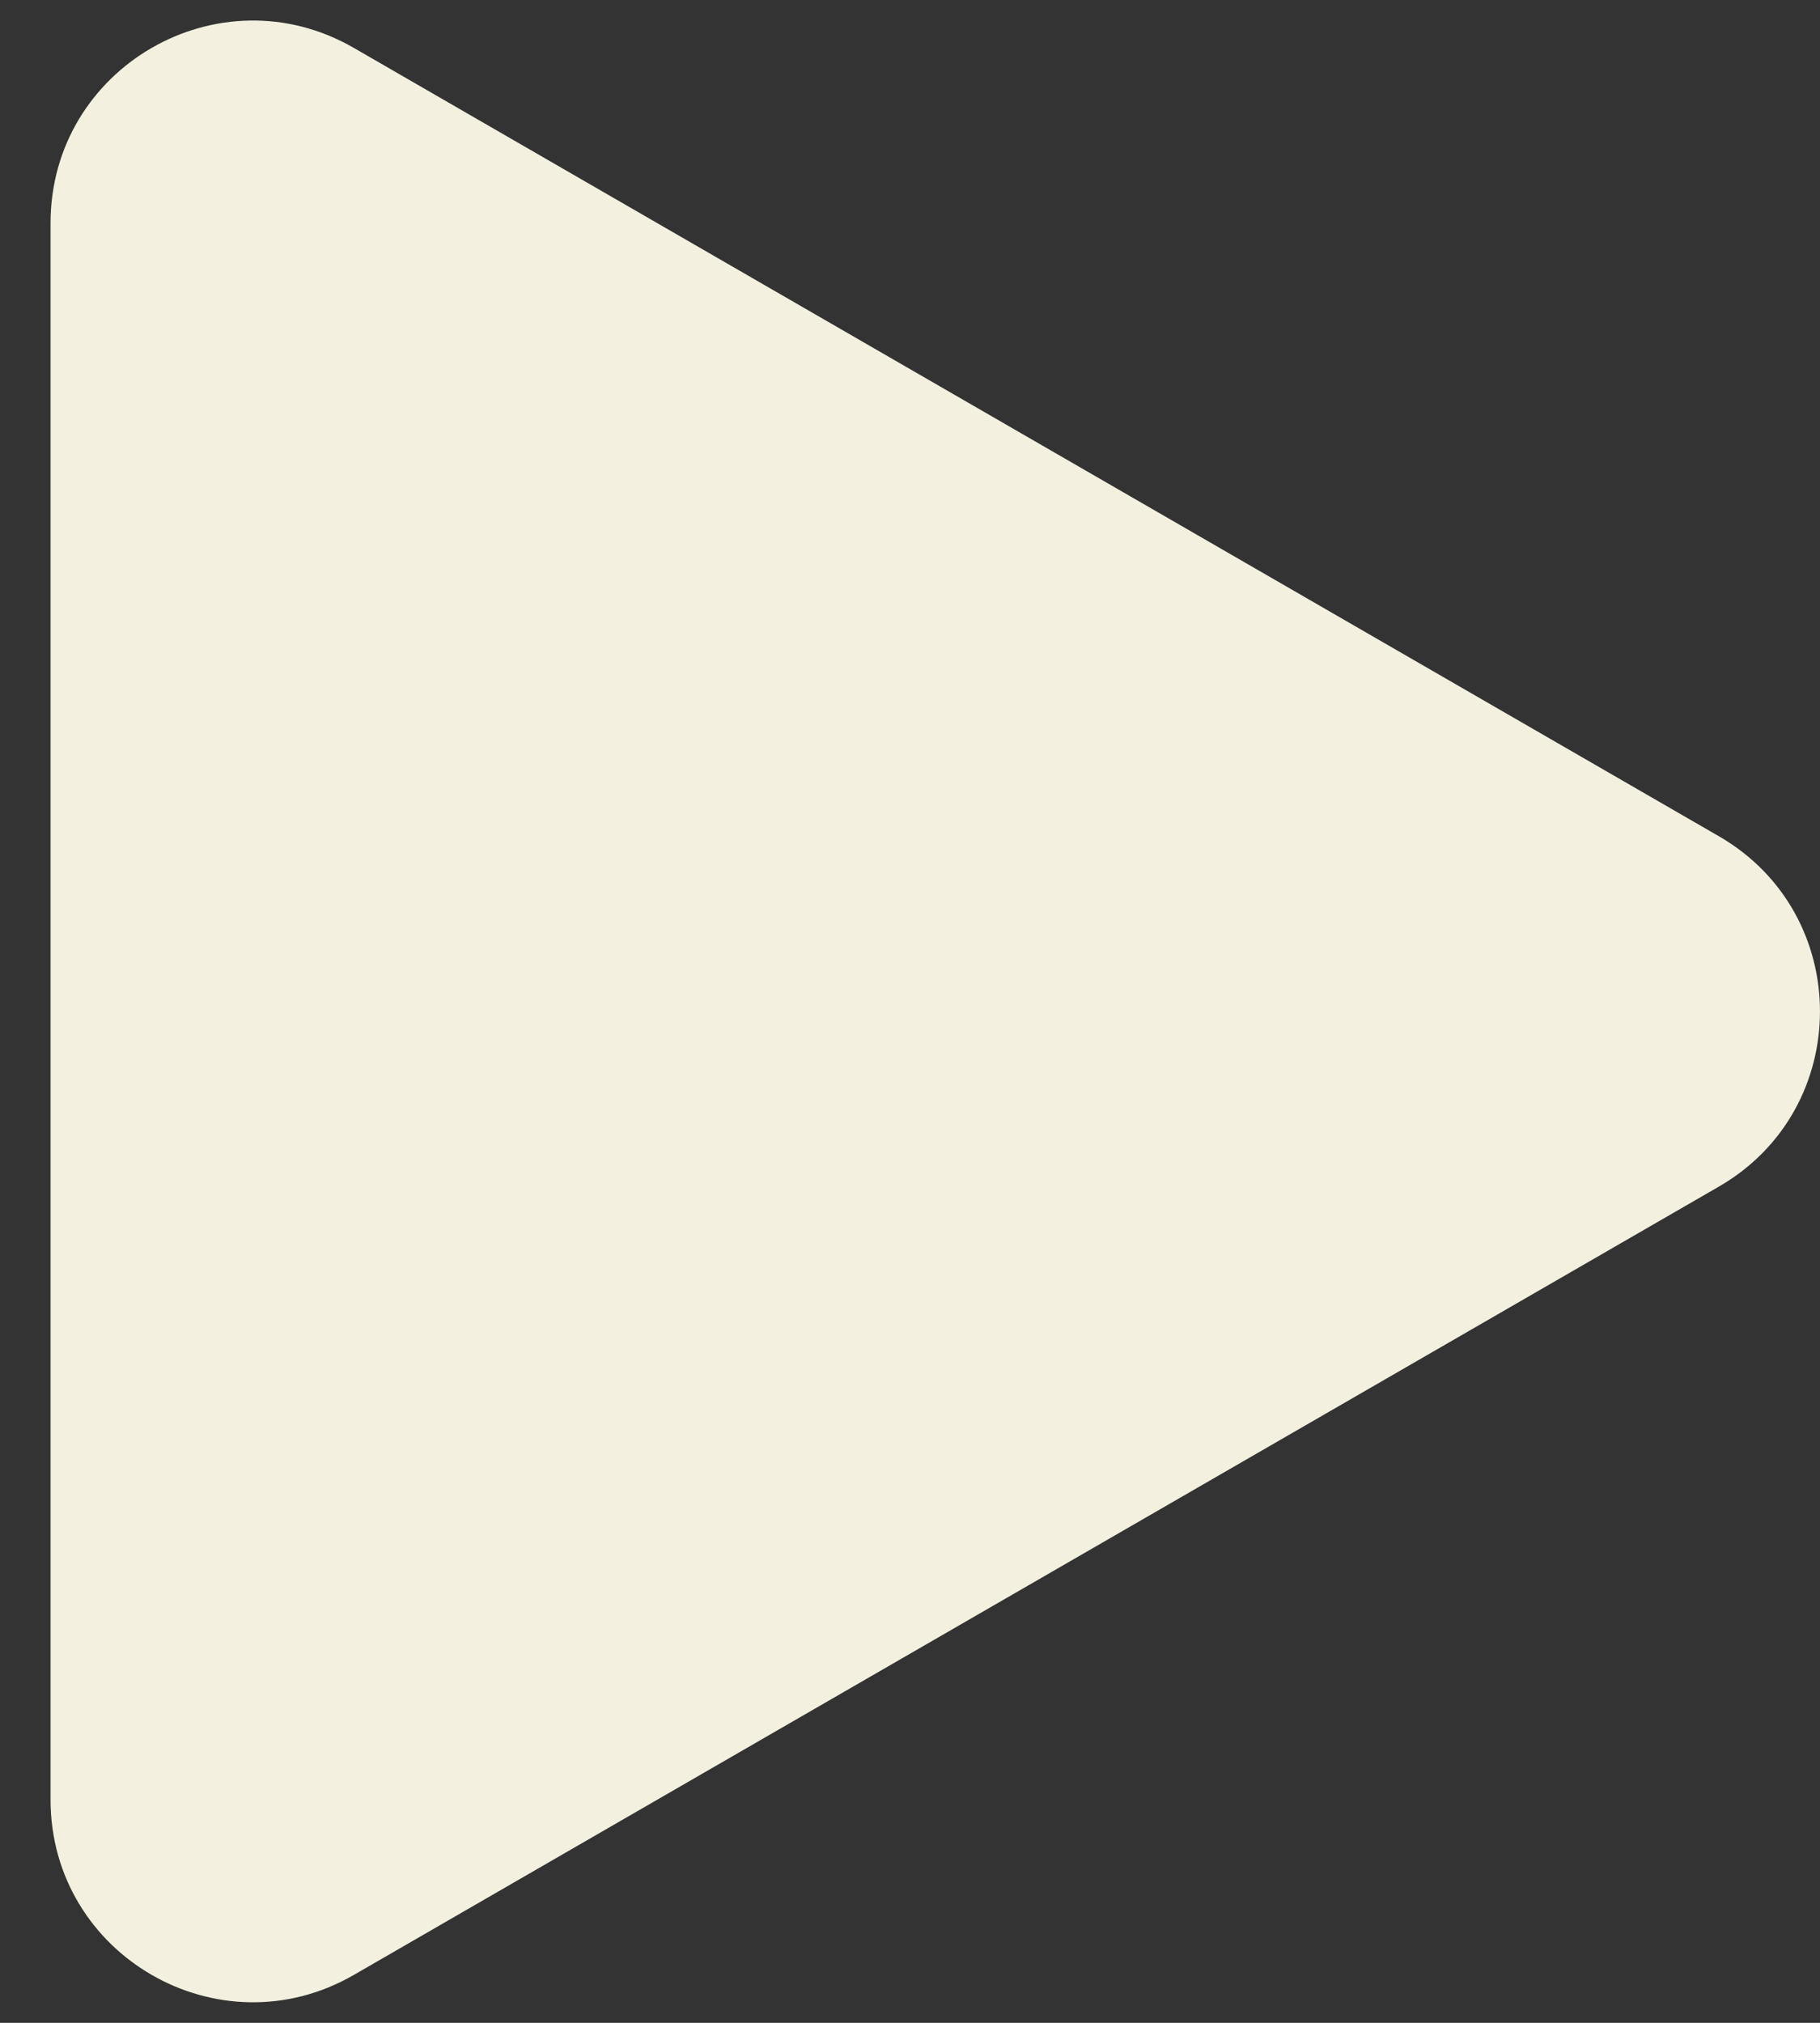
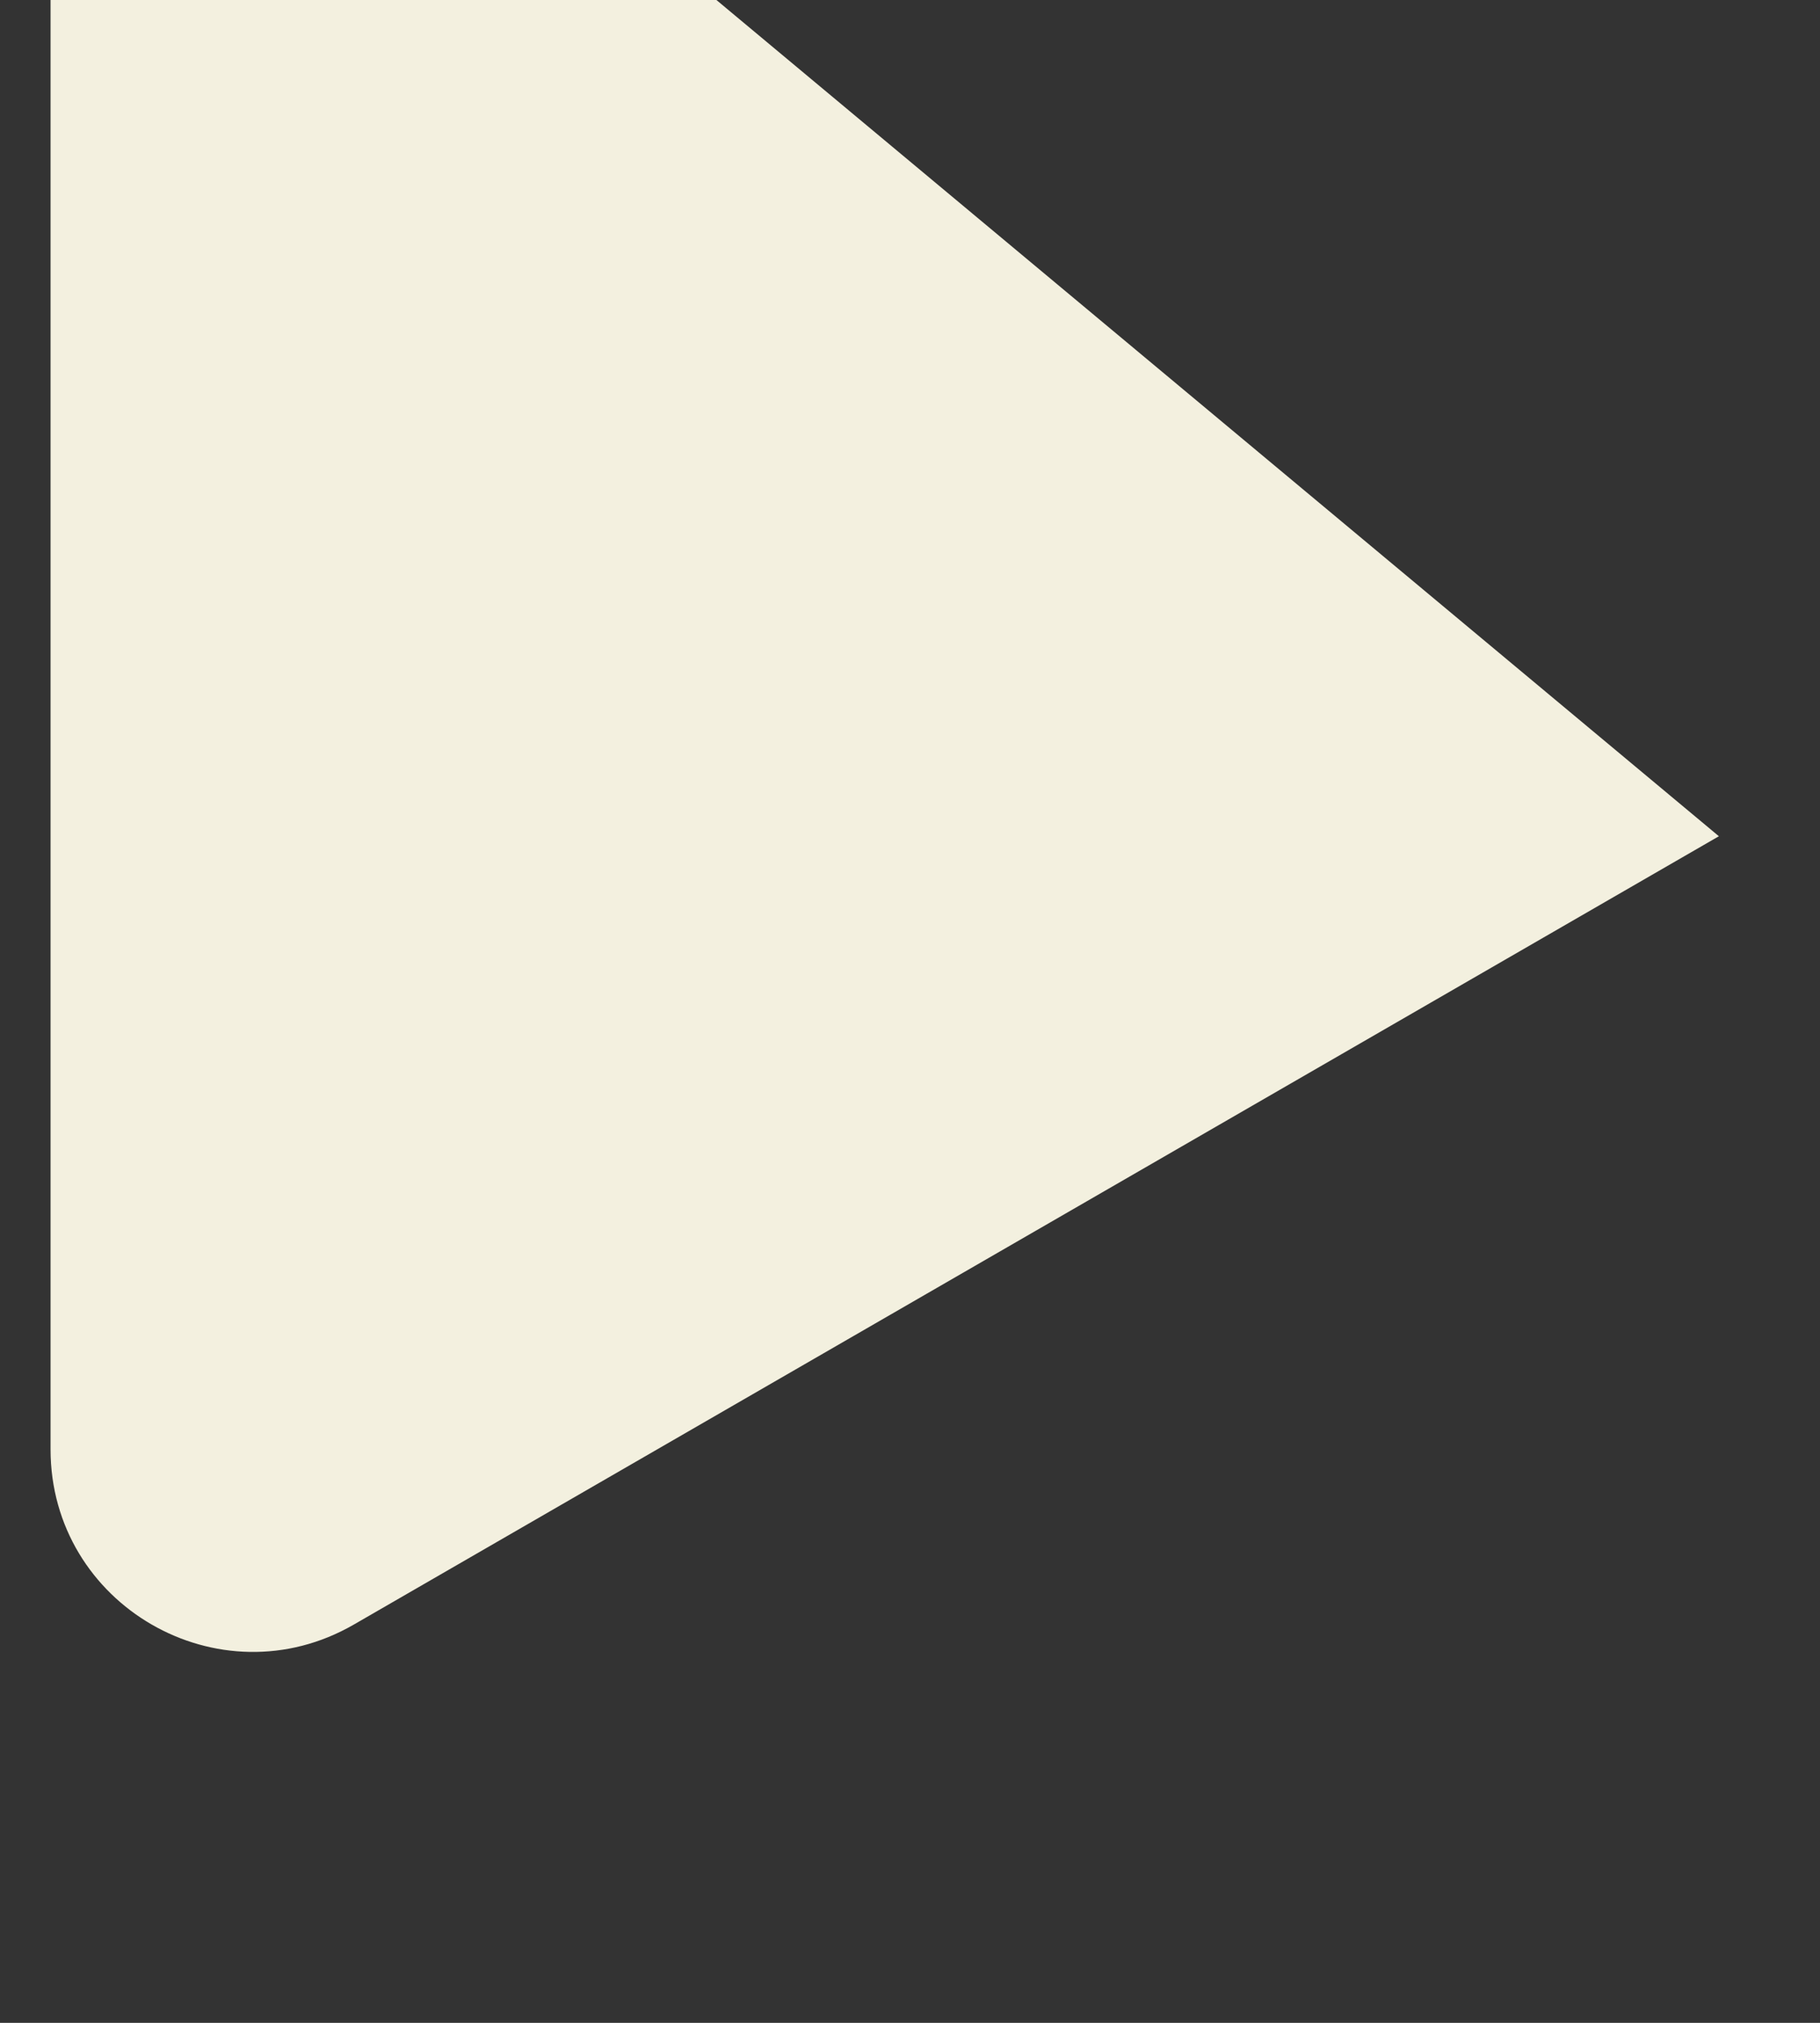
<svg xmlns="http://www.w3.org/2000/svg" fill="none" height="20" viewBox="0 0 18 20" width="18">
  <rect x="0" y="0" width="18" height="20" fill="#333333" stroke="none" />
-   <path d="m17 8.268c1.333.77 1.333 2.694 0 3.464l-13.5 7.794c-1.333.77-3-.193-3-1.732l0-15.588c0-1.54 1.667-2.502 3-1.732z" fill="#f3f0df" />
+   <path d="m17 8.268l-13.5 7.794c-1.333.77-3-.193-3-1.732l0-15.588c0-1.54 1.667-2.502 3-1.732z" fill="#f3f0df" />
</svg>